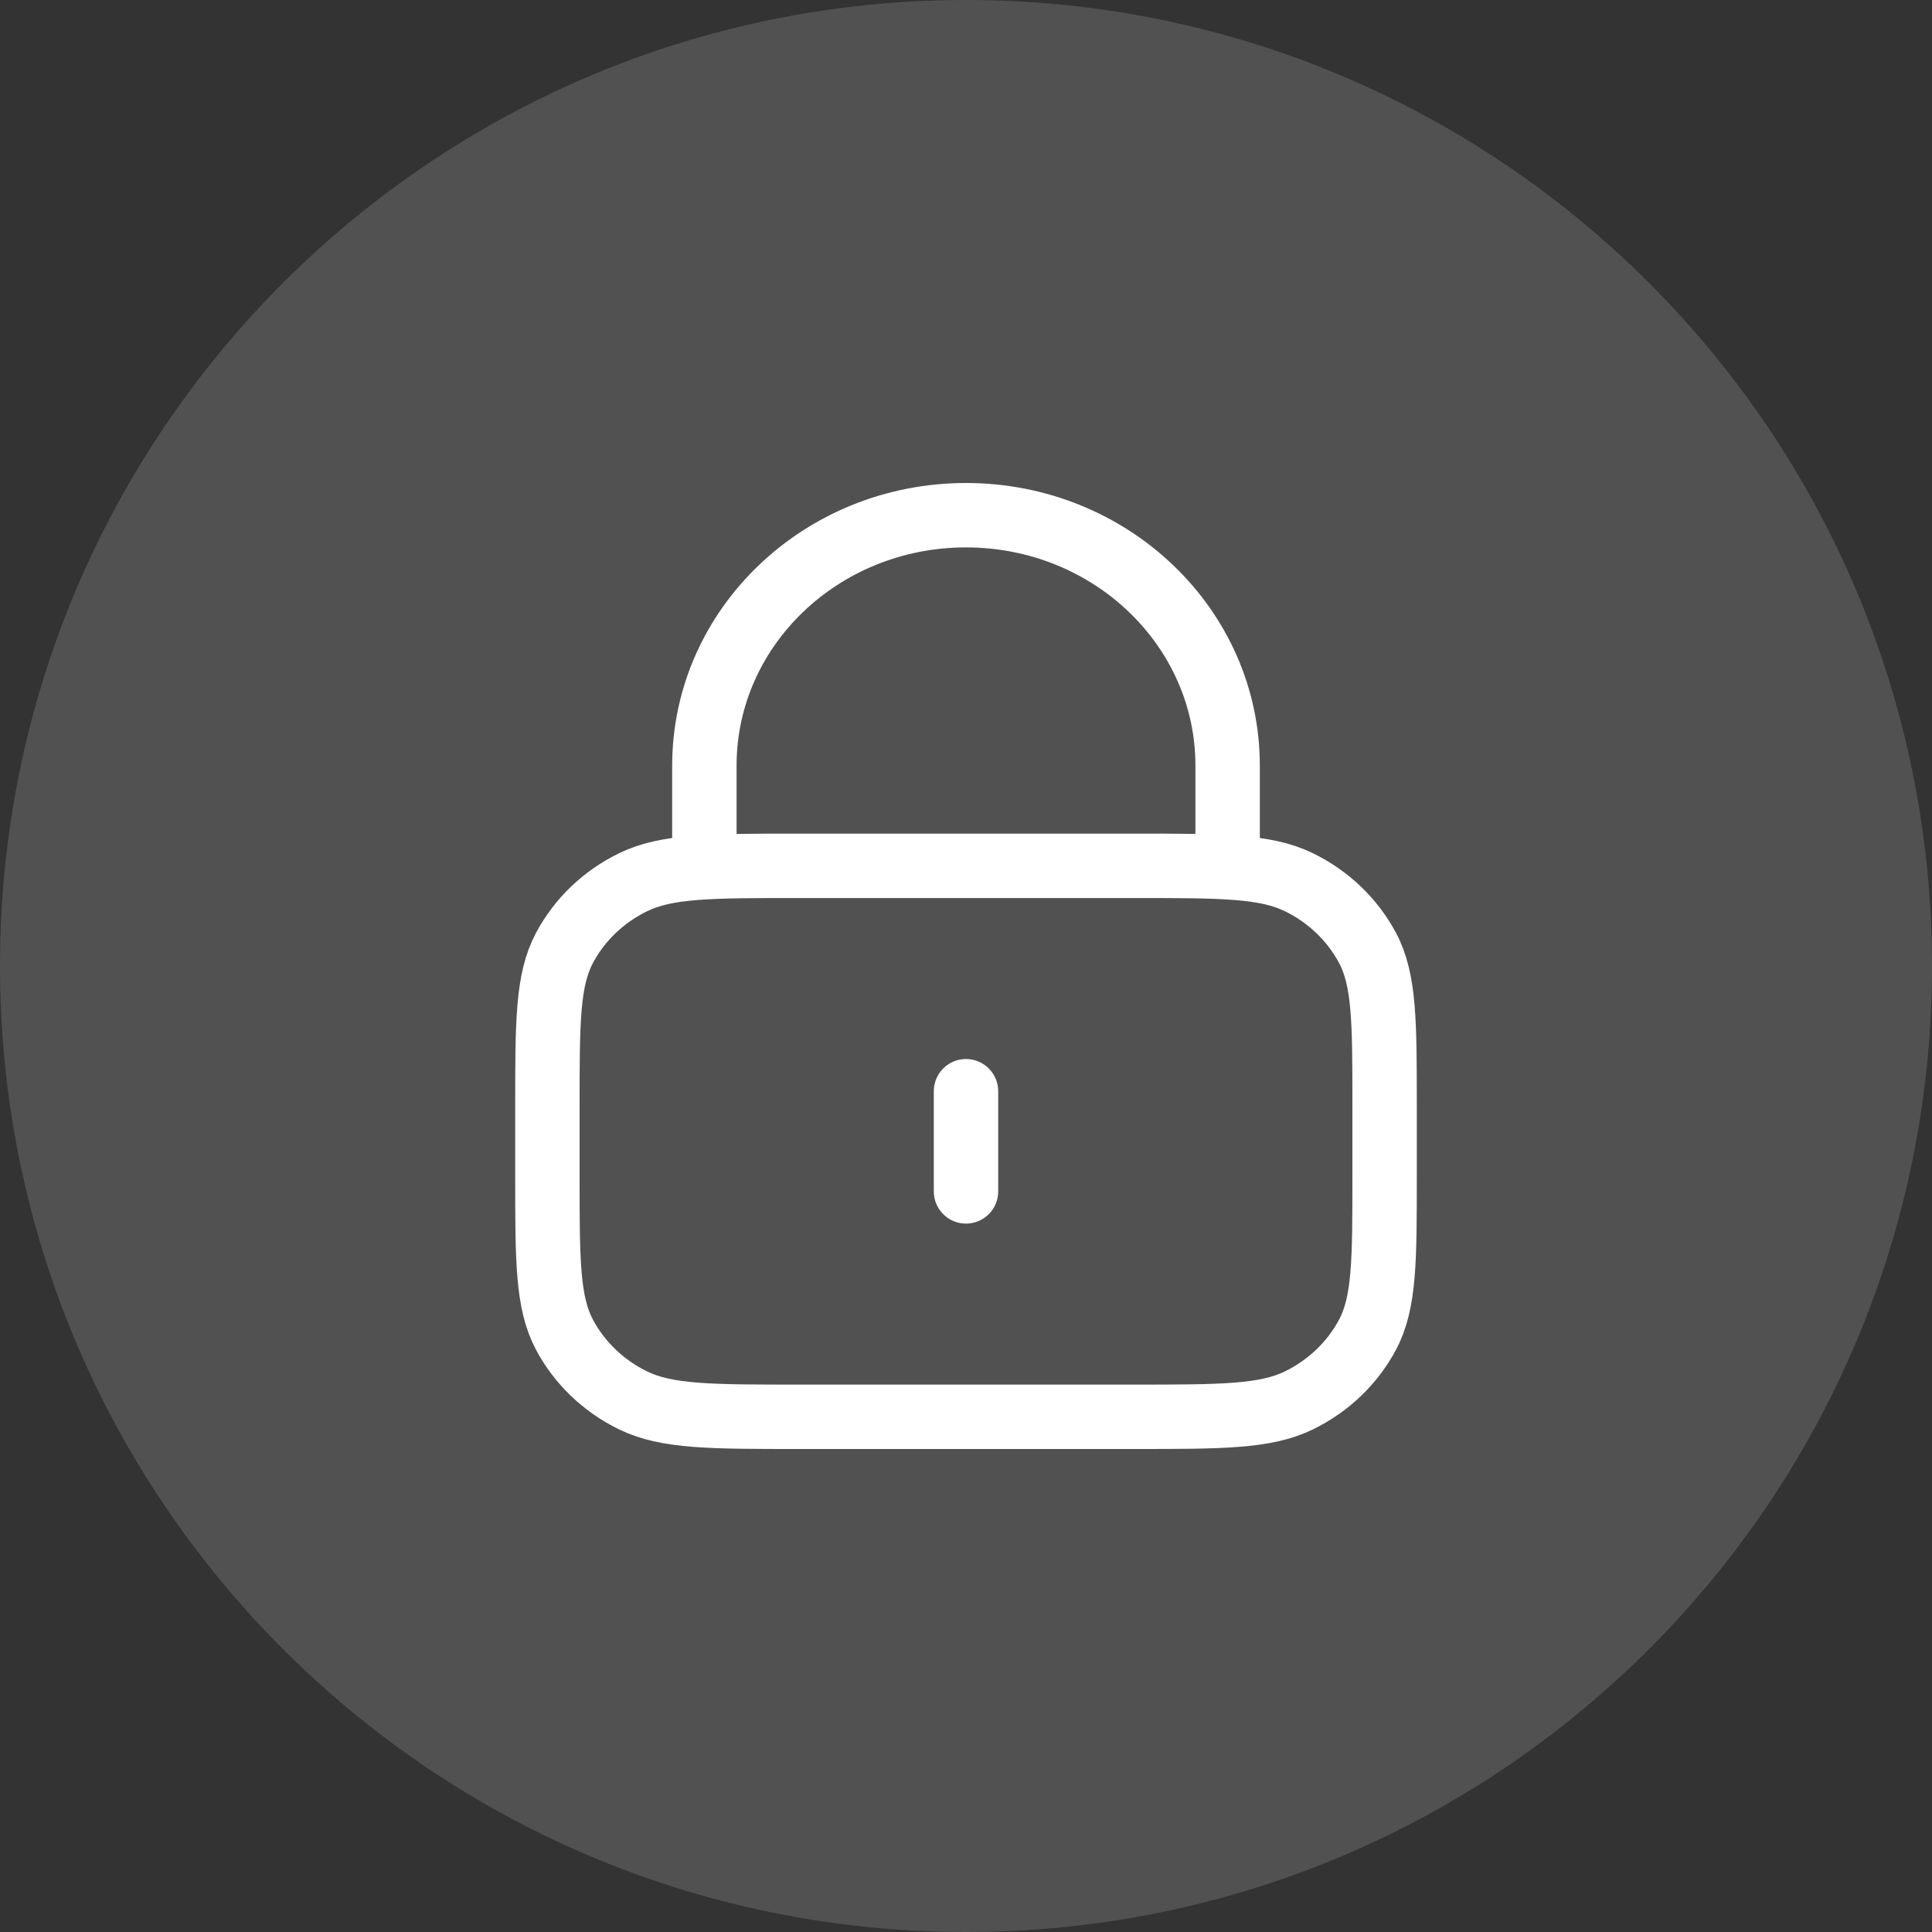
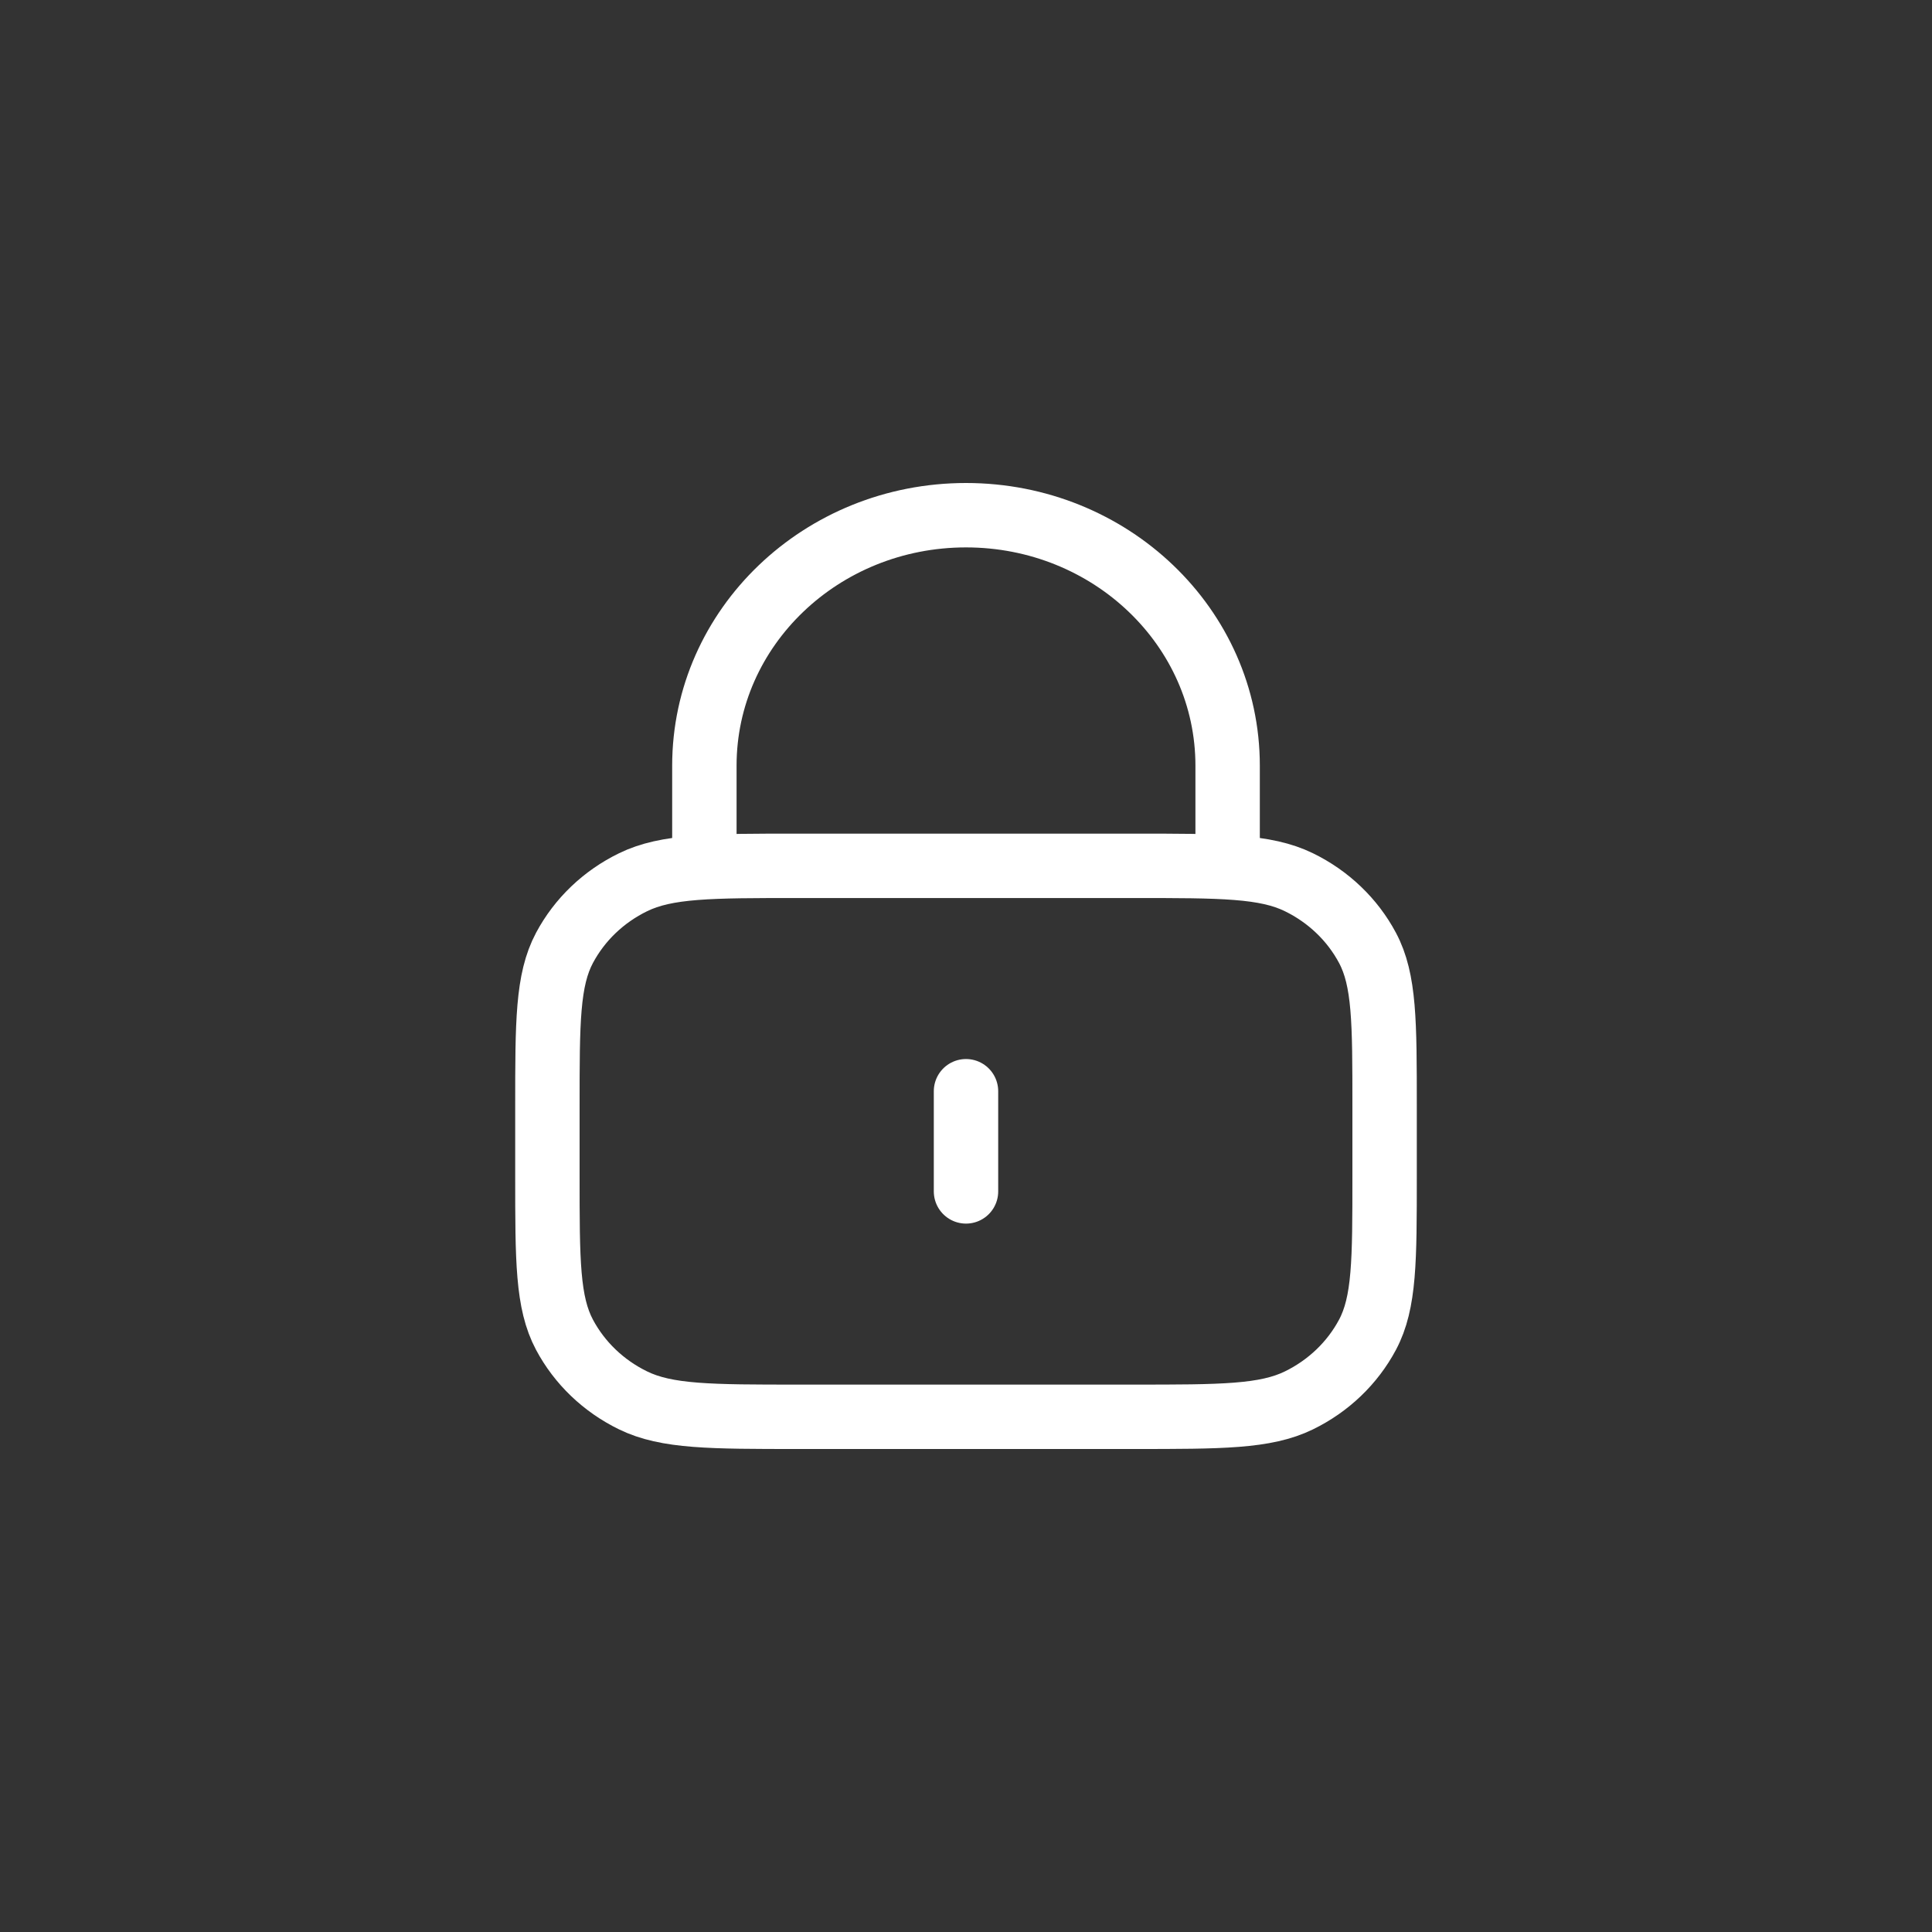
<svg xmlns="http://www.w3.org/2000/svg" width="60" height="60" viewBox="0 0 60 60" fill="none">
  <rect x="0" y="0" width="60" height="60" fill="#333333" stroke="none" />
-   <path d="M0 30C0 13.431 13.431 0 30 0C46.569 0 60 13.431 60 30C60 46.569 46.569 60 30 60C13.431 60 0 46.569 0 30Z" fill="white" fill-opacity="0.15" />
  <path d="M38.125 26.889V23.778C38.125 19.482 34.487 16 30 16C25.513 16 21.875 19.482 21.875 23.778V26.889M30 33.889V37M24.8 44H35.2C37.93 44 39.295 44 40.338 43.491C41.255 43.044 42.001 42.33 42.469 41.452C43 40.454 43 39.147 43 36.533V34.356C43 31.742 43 30.435 42.469 29.437C42.001 28.559 41.255 27.845 40.338 27.398C39.295 26.889 37.93 26.889 35.2 26.889H24.8C22.07 26.889 20.705 26.889 19.662 27.398C18.744 27.845 17.999 28.559 17.531 29.437C17 30.435 17 31.742 17 34.356V36.533C17 39.147 17 40.454 17.531 41.452C17.999 42.33 18.744 43.044 19.662 43.491C20.705 44 22.07 44 24.8 44Z" stroke="white" stroke-width="2" stroke-linecap="round" stroke-linejoin="round" />
</svg>